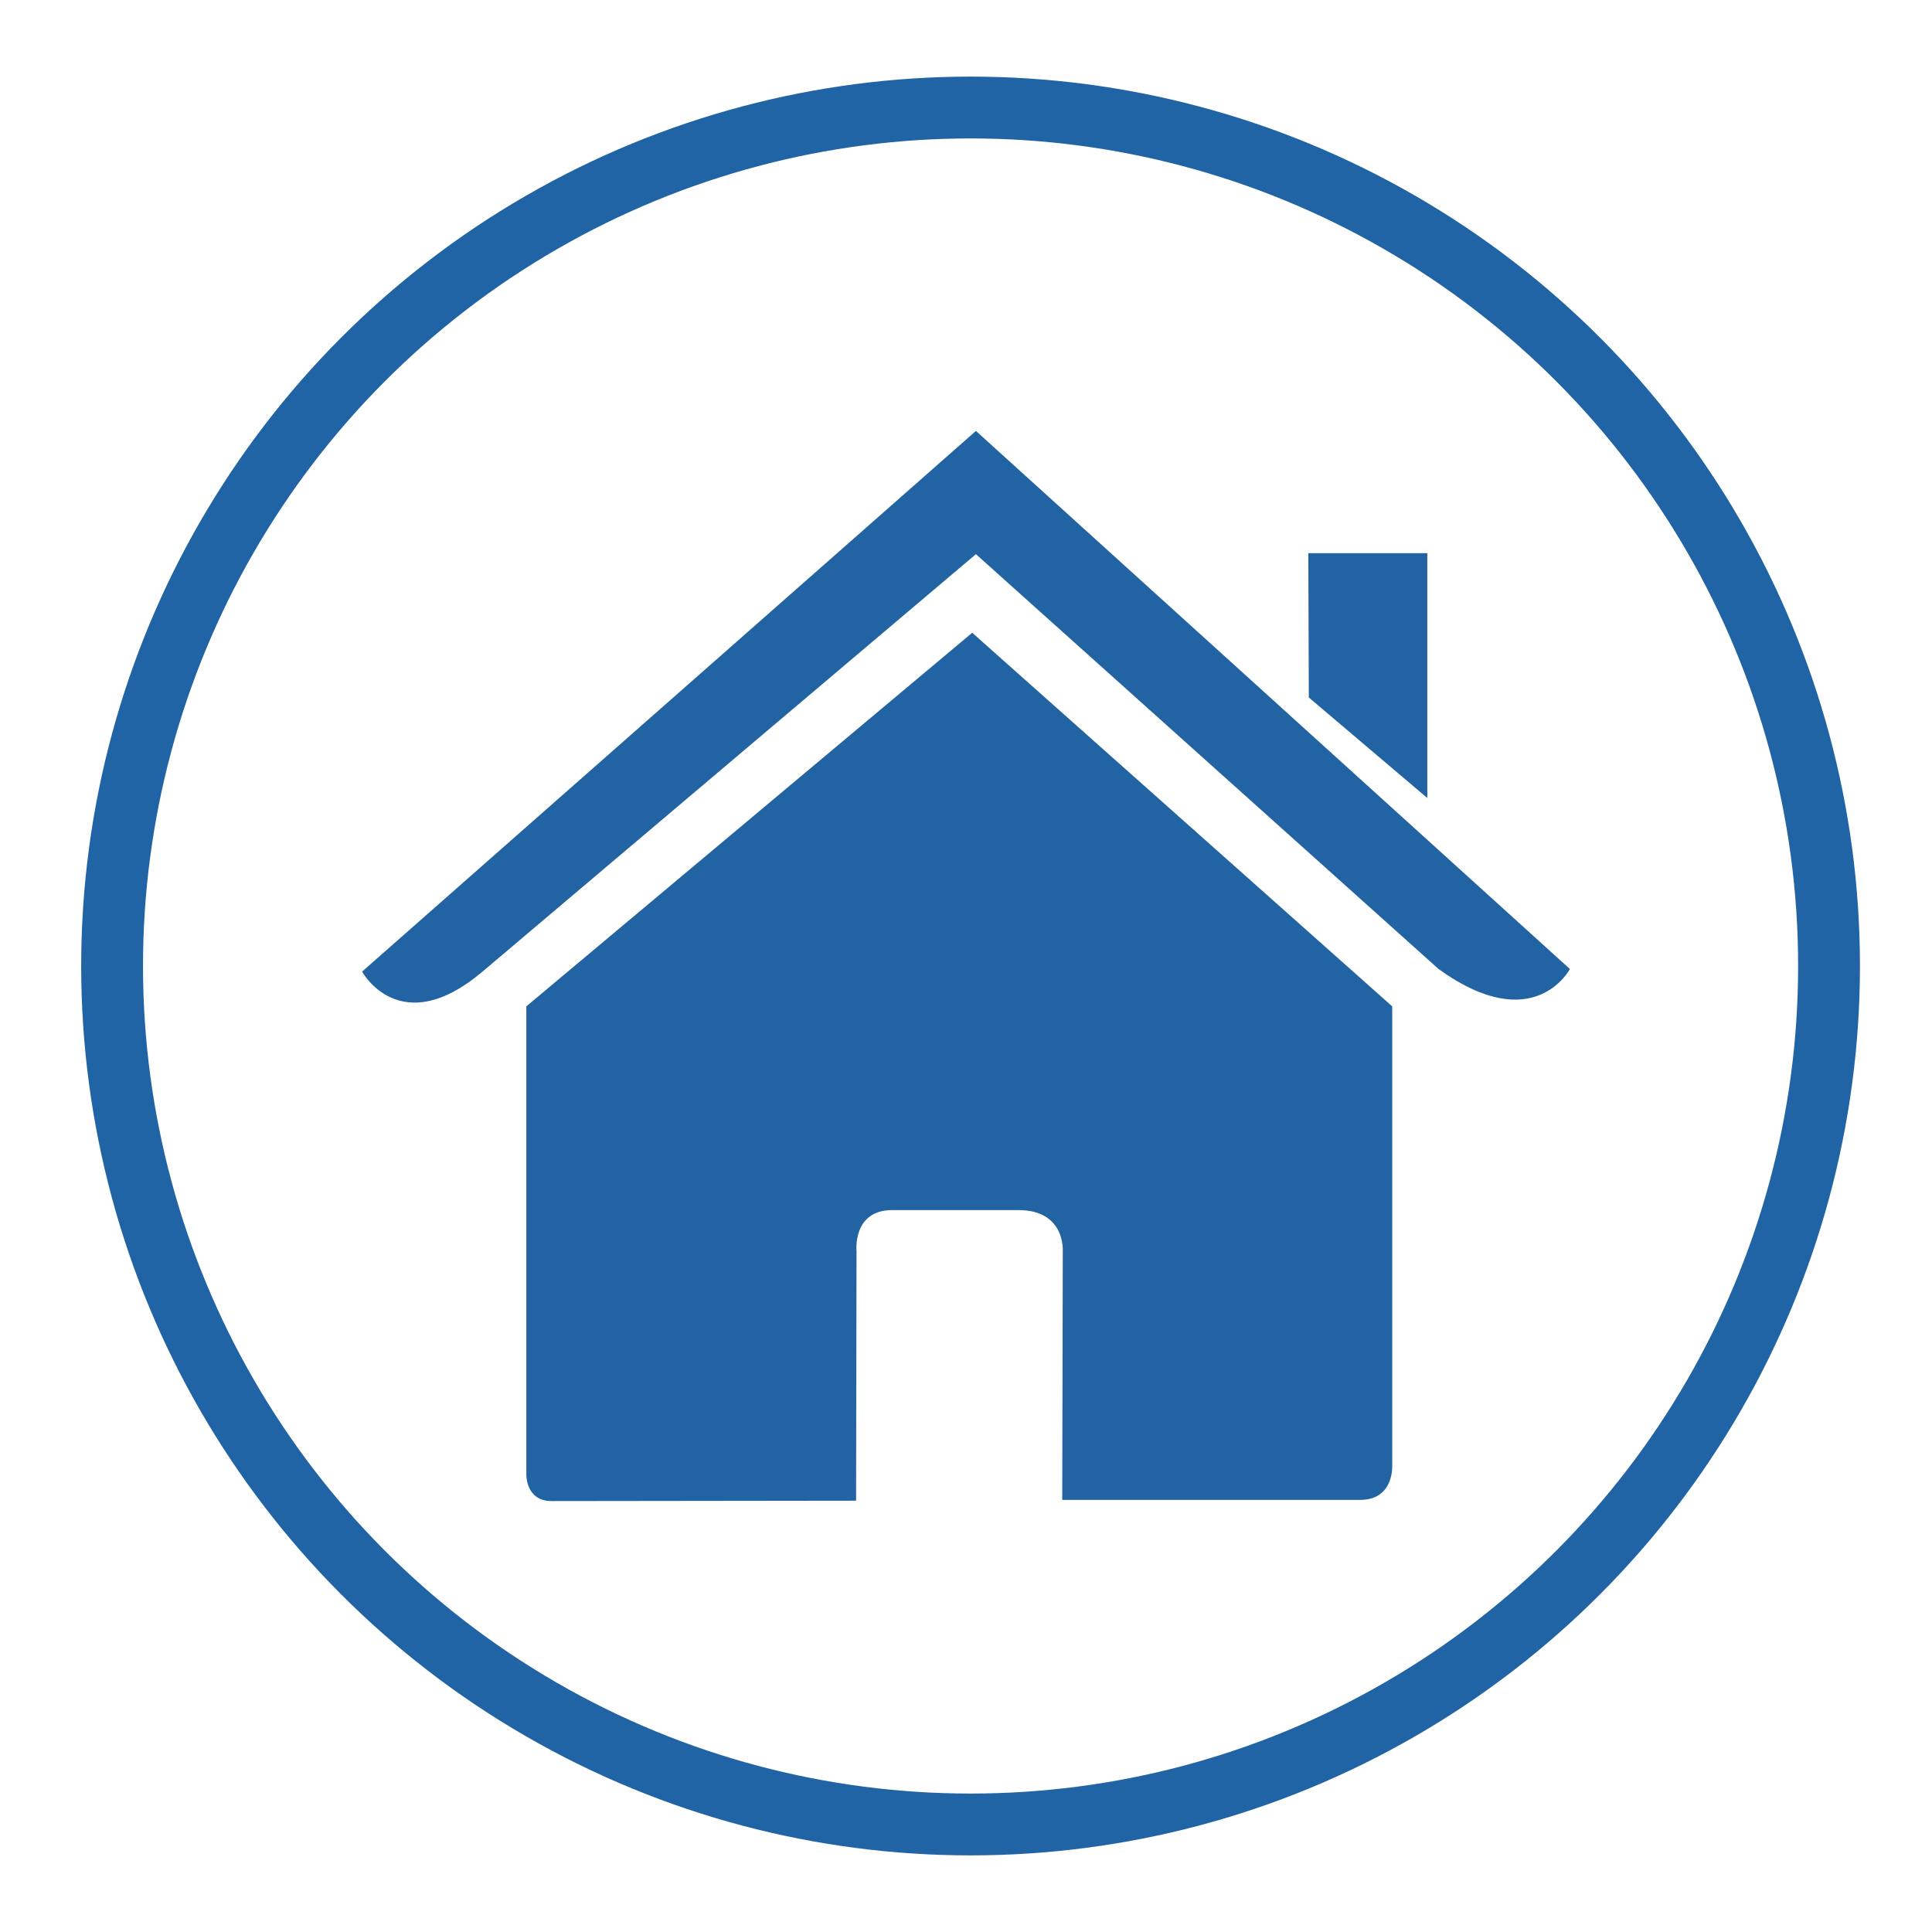
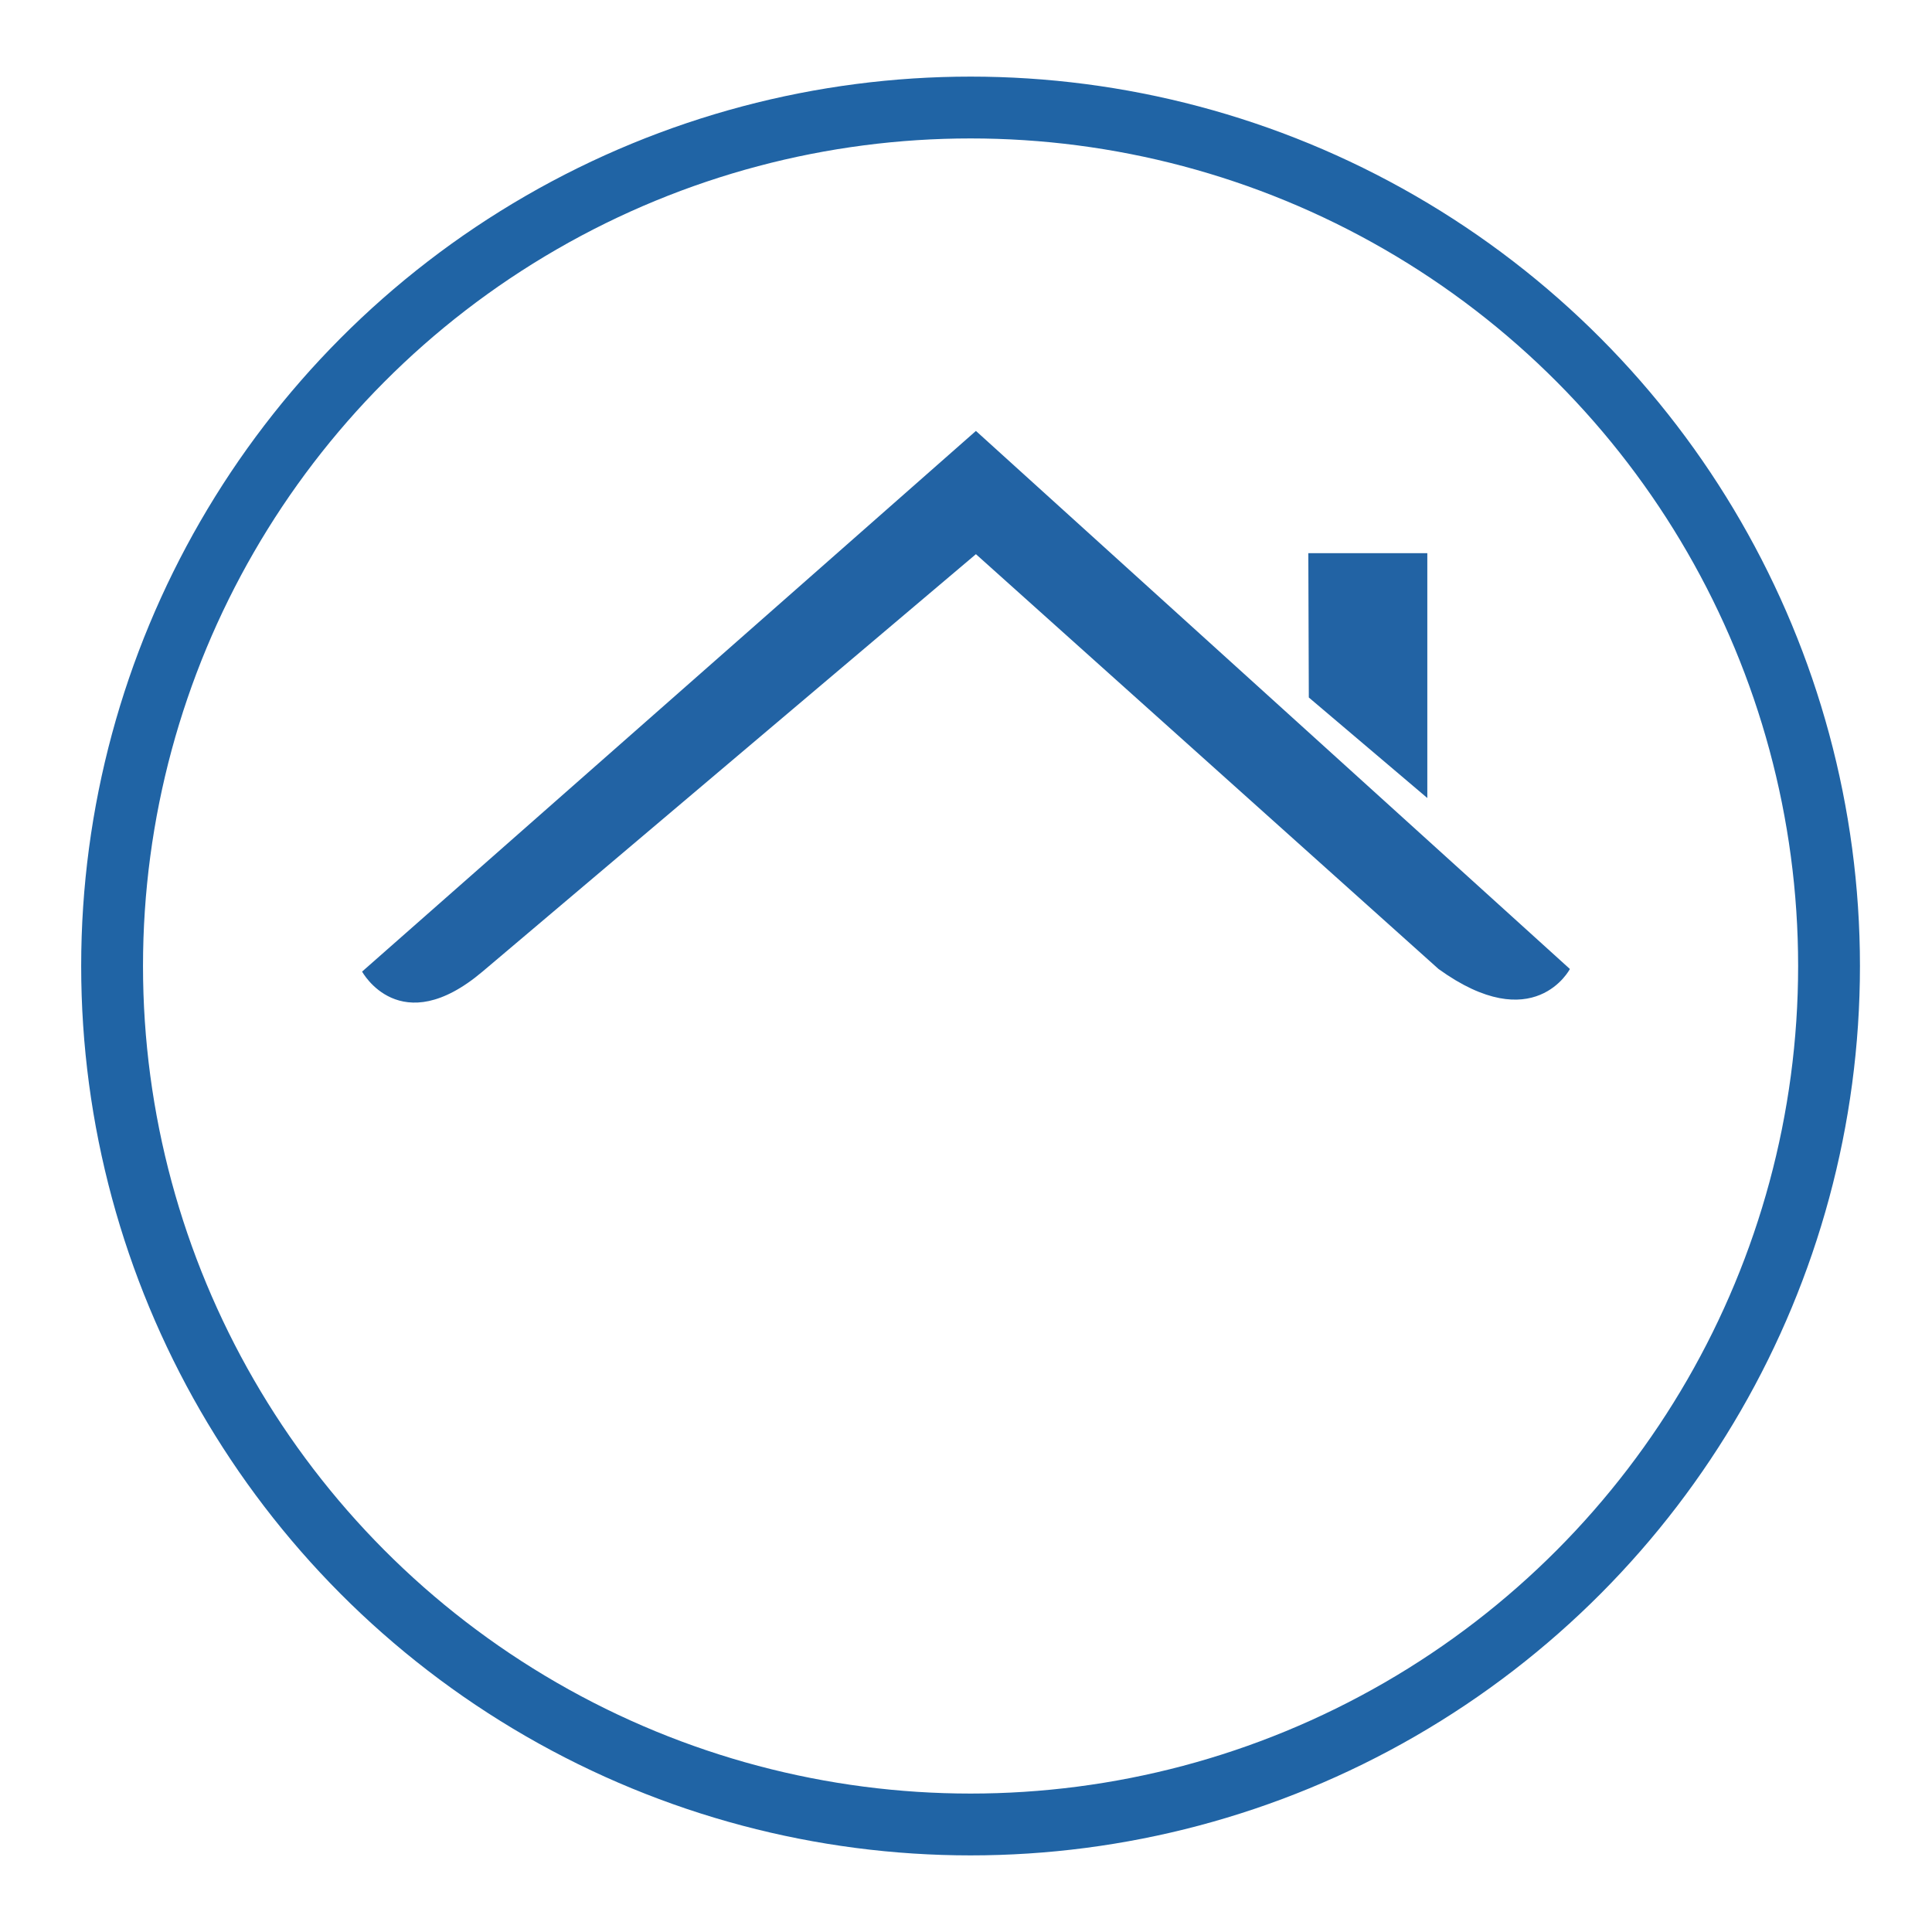
<svg xmlns="http://www.w3.org/2000/svg" version="1.1" id="Layer_1" x="0px" y="0px" width="500px" height="500px" viewBox="0 0 500 500" enable-background="new 0 0 500 500" xml:space="preserve">
  <circle fill="none" stroke="#2064A5" stroke-width="16" stroke-miterlimit="10" cx="251.182" cy="250" r="222.173" />
  <g>
-     <path fill="#2263A4" d="M136.213,381.486c0,0-0.277,6.988,6.548,6.988c8.491,0,78.793-0.096,78.793-0.096l0.115-64.562   c0,0-1.11-10.646,9.22-10.646h32.693c12.217,0,11.465,10.646,11.465,10.646l-0.141,64.354c0,0,66.659,0,77.127,0   c8.666,0,8.271-8.698,8.271-8.698V260.445l-108.696-96.688l-115.396,96.688v121.041H136.213L136.213,381.486z" />
    <path fill="#2263A4" d="M93.71,251.447c0,0,9.798,18.057,31.166,0L252.568,143.42l119.723,107.355c24.734,17.838,33.998,0,33.998,0   l-153.721-139.25L93.71,251.447z" />
    <polygon fill="#2263A4" points="369.388,143.165 338.593,143.165 338.72,180.509 369.388,206.526  " />
  </g>
</svg>